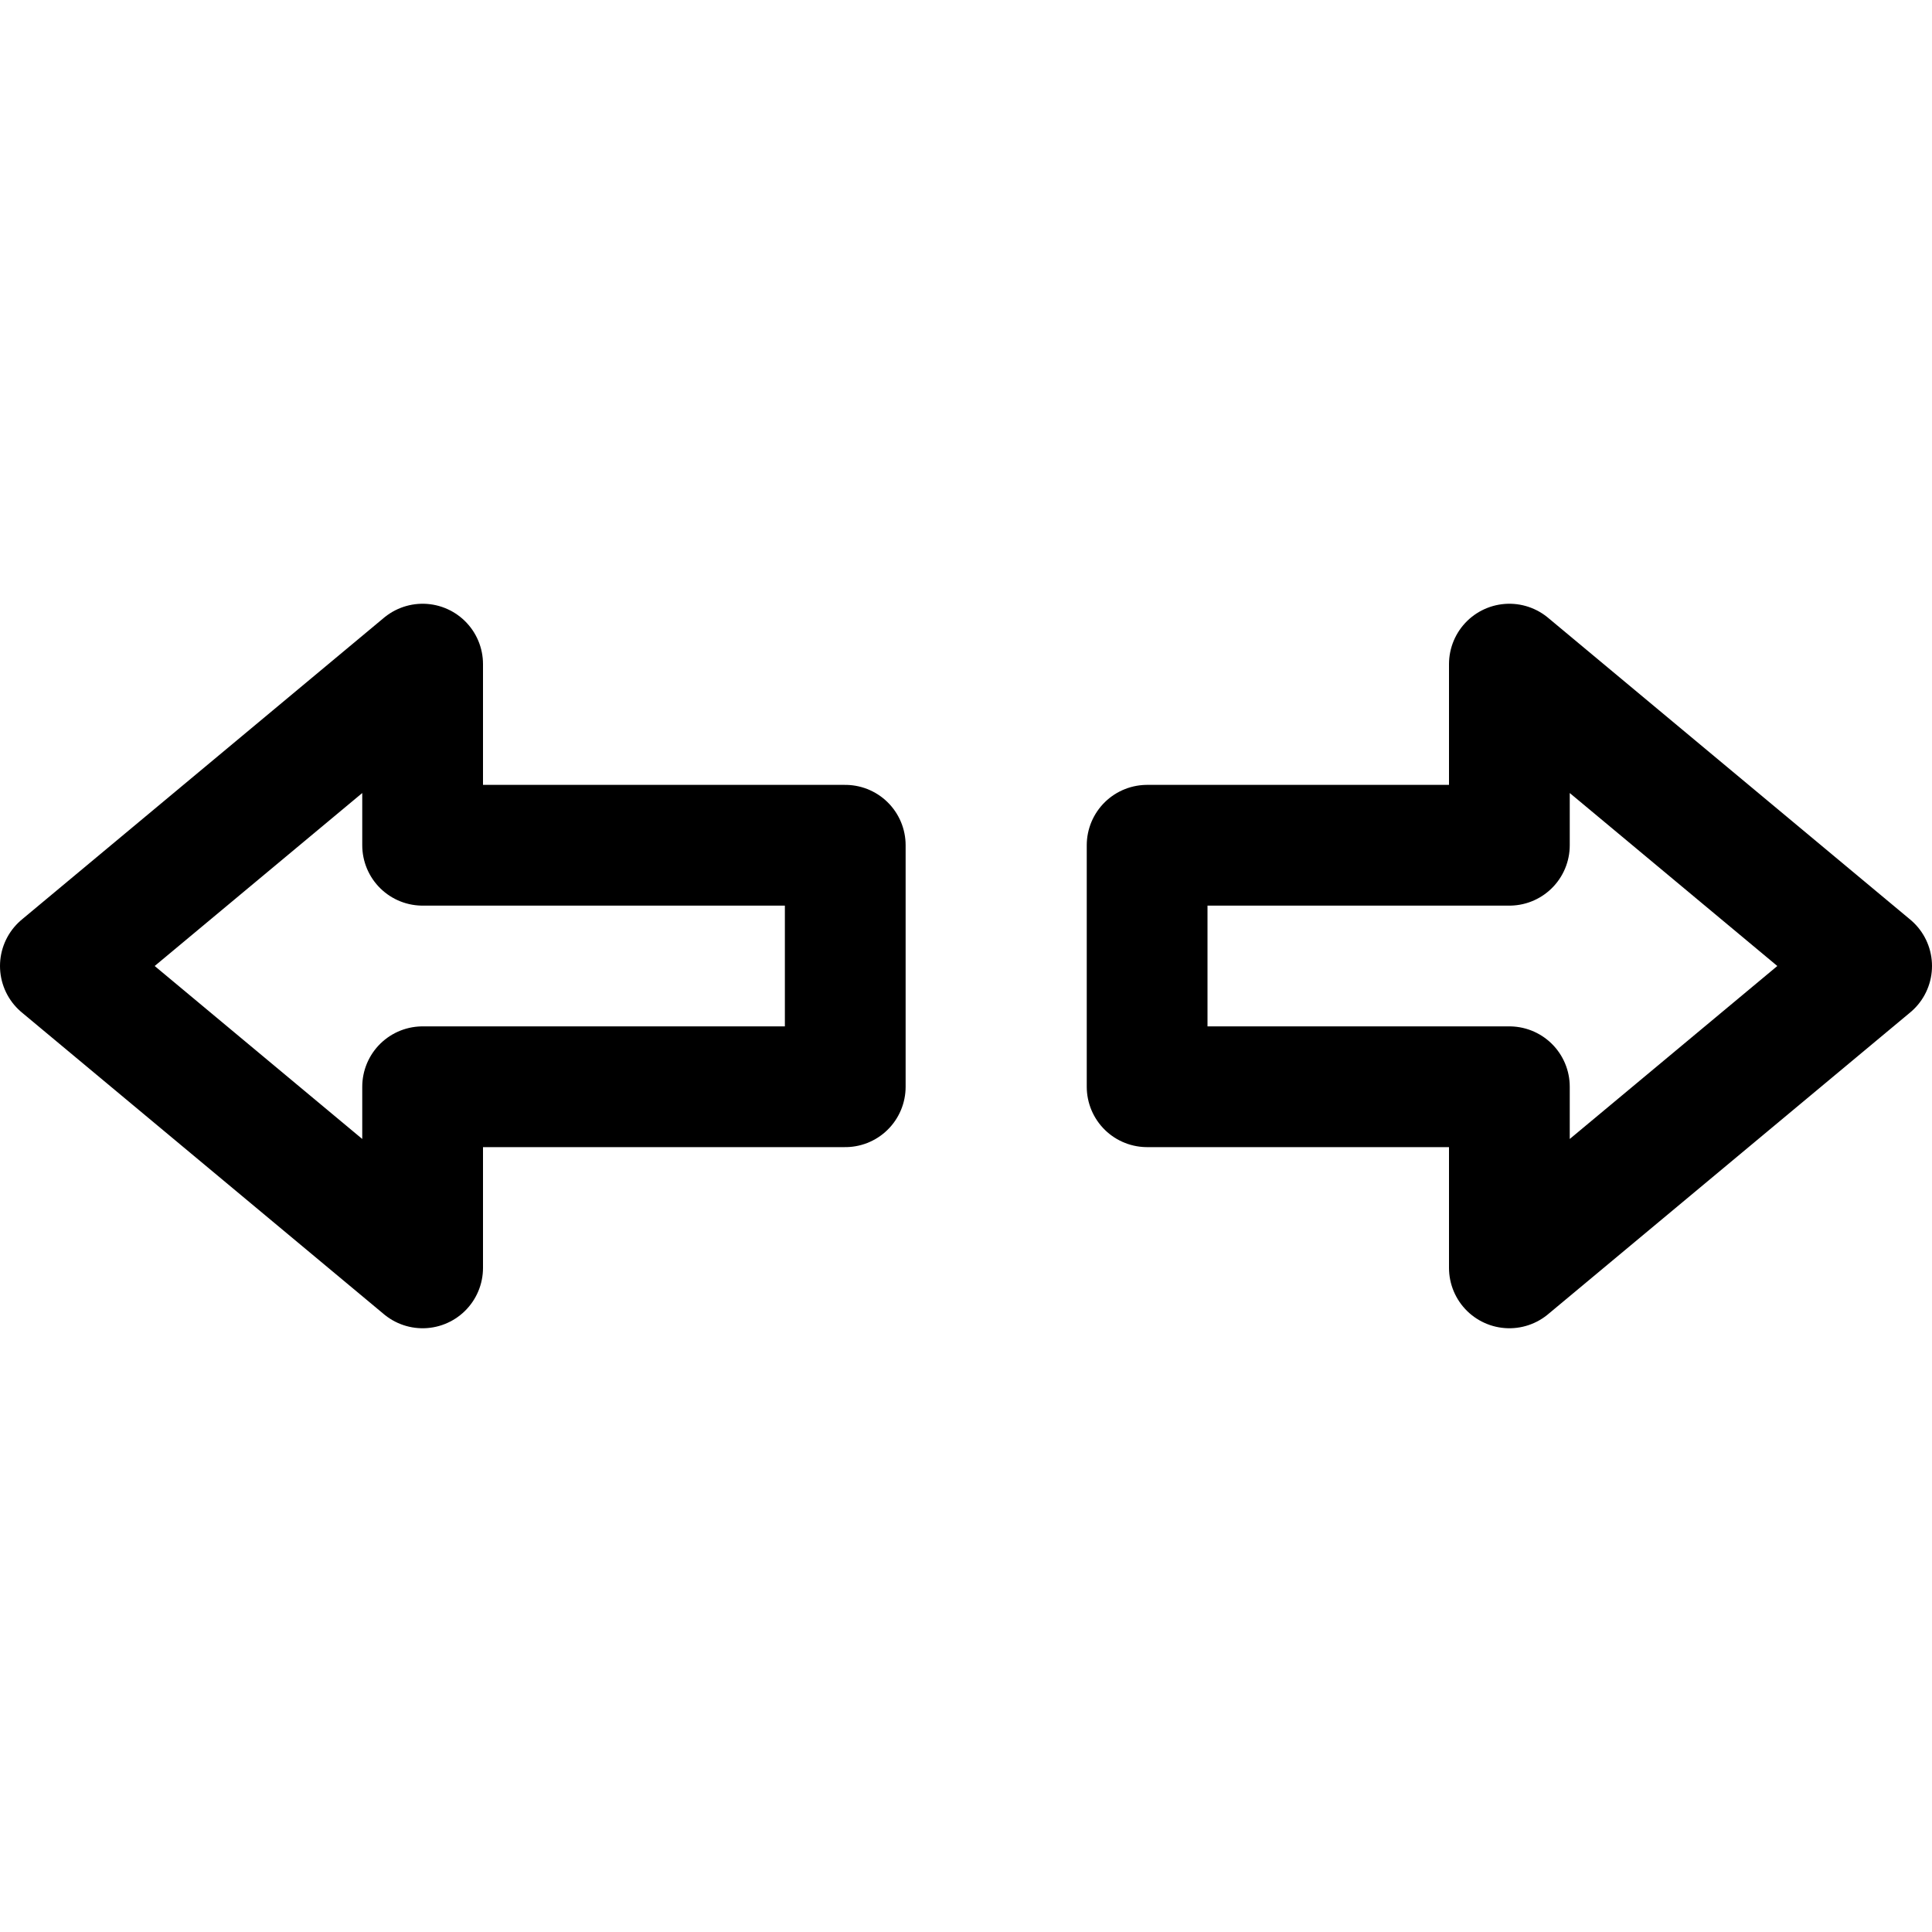
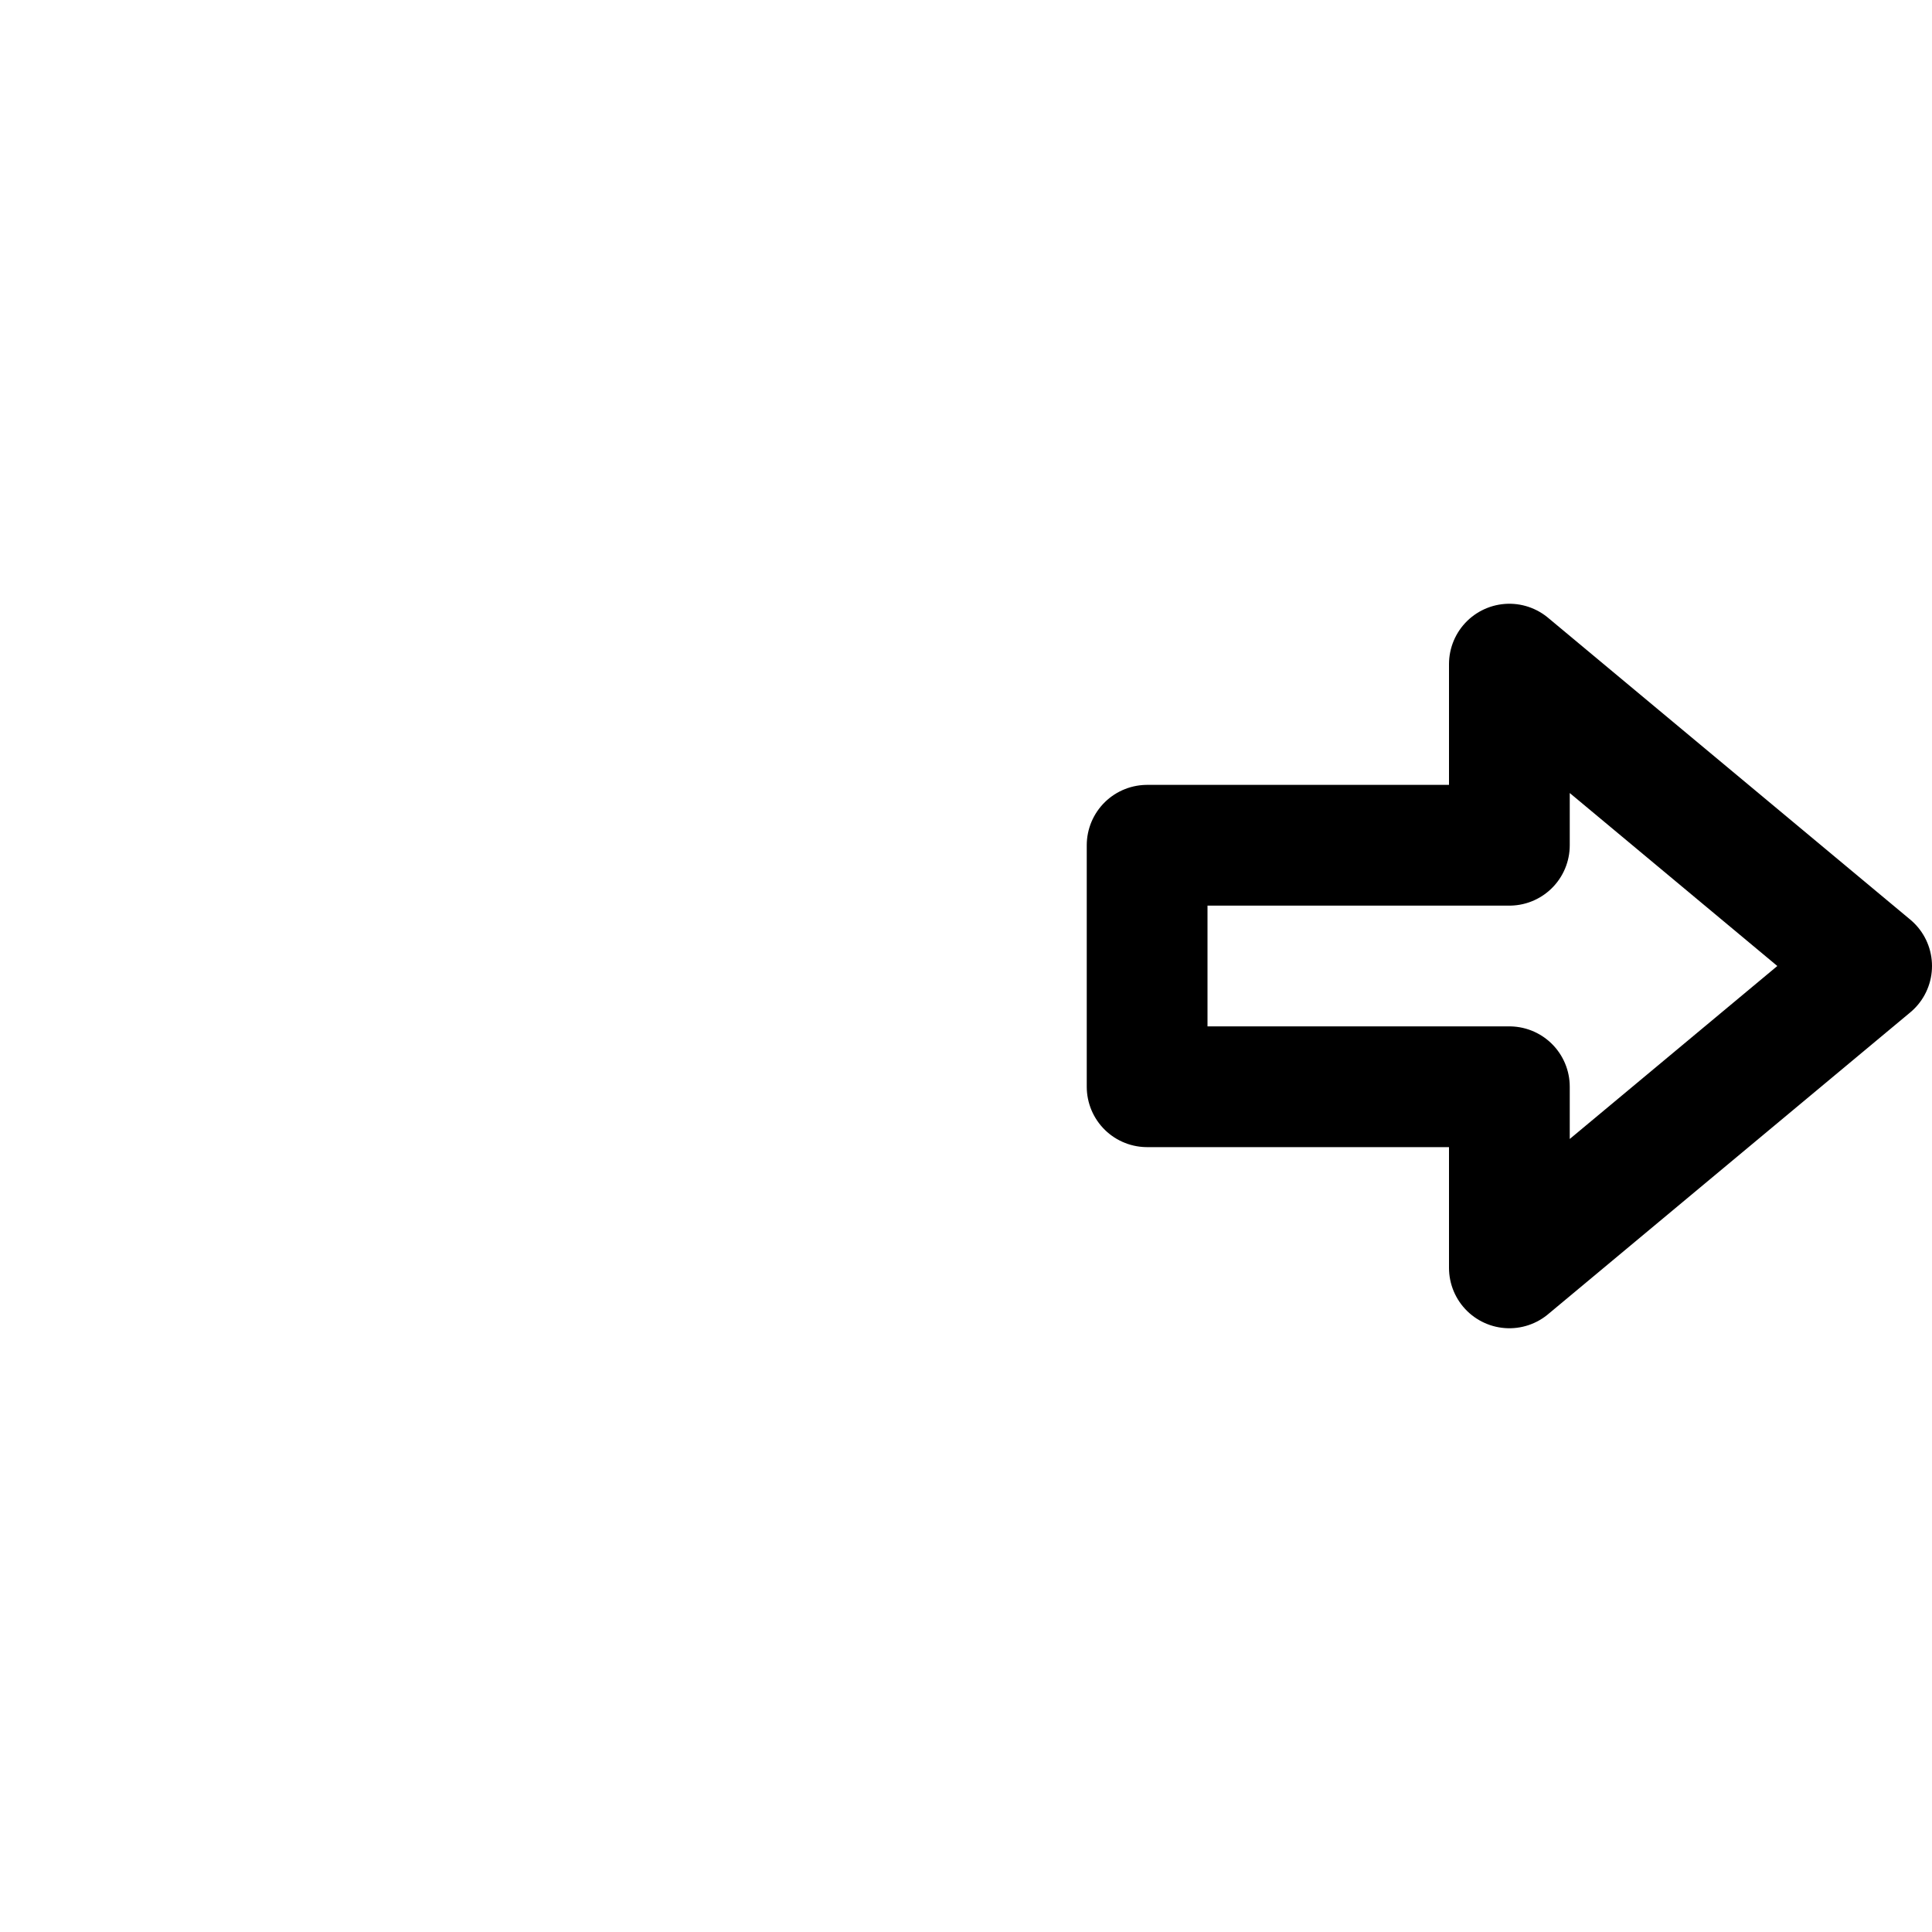
<svg xmlns="http://www.w3.org/2000/svg" width="800px" height="800px" viewBox="0 0 32 32">
  <title />
  <g data-name="23-Arrow-direction-pointer" id="_23-Arrow-direction-pointer">
    <polygon points="31 16 25 11 25 14 19 14 19 18 25 18 25 21 31 16" style="fill:none;stroke:#000000;stroke-linecap:round;stroke-linejoin:round;stroke-width:2px" />
-     <polygon points="1 16 7 21 7 18 14 18 14 14 7 14 7 11 1 16" style="fill:none;stroke:#000000;stroke-linecap:round;stroke-linejoin:round;stroke-width:2px" />
  </g>
</svg>